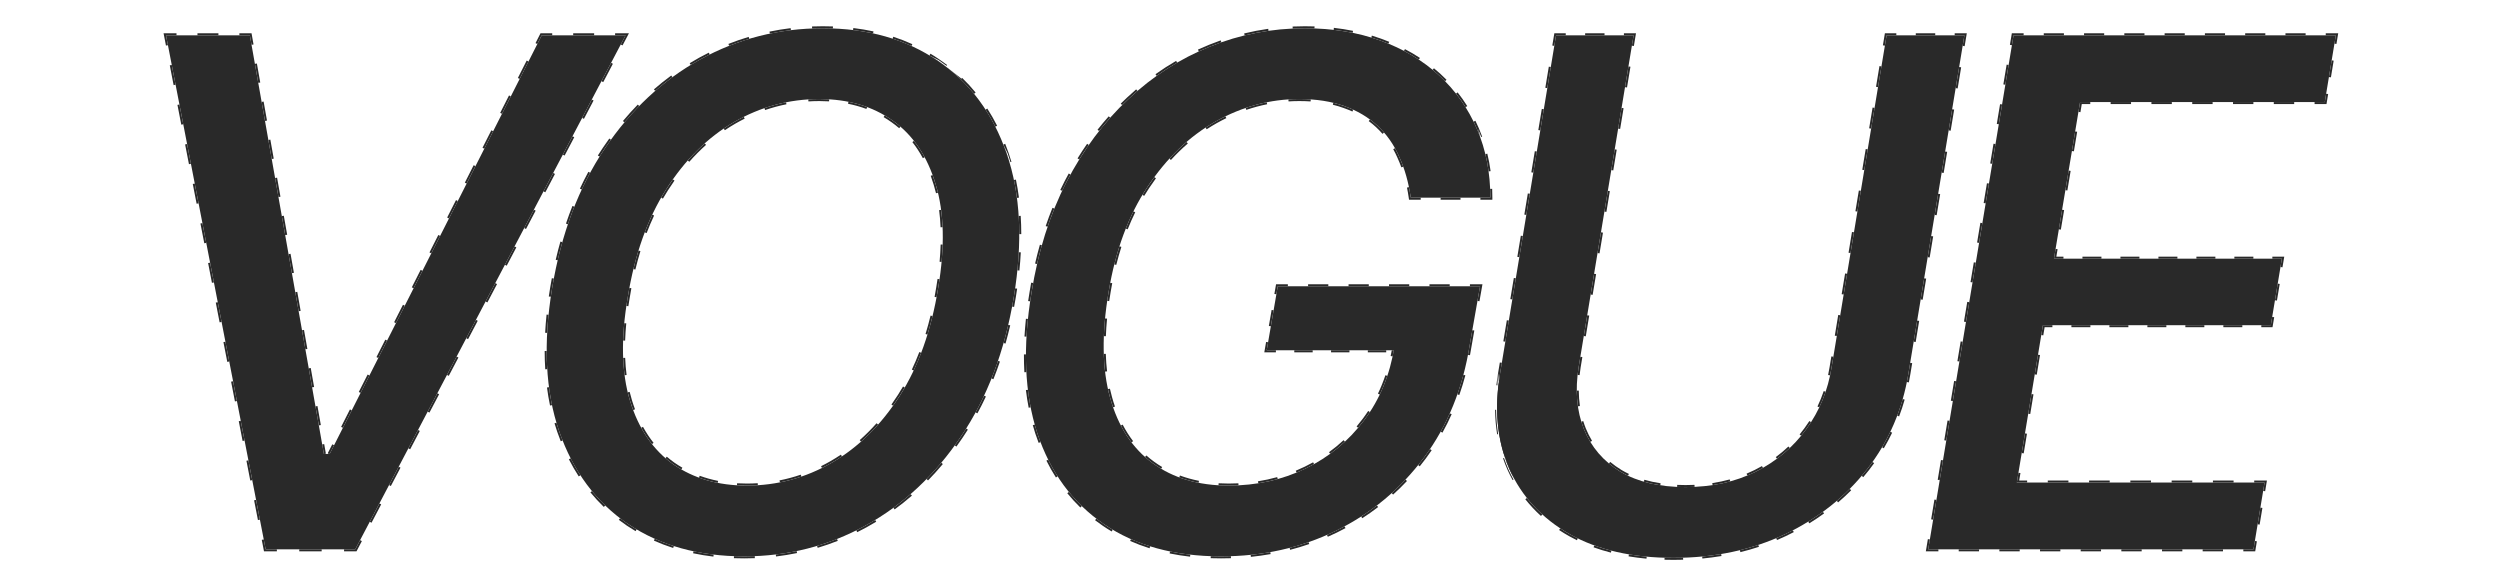
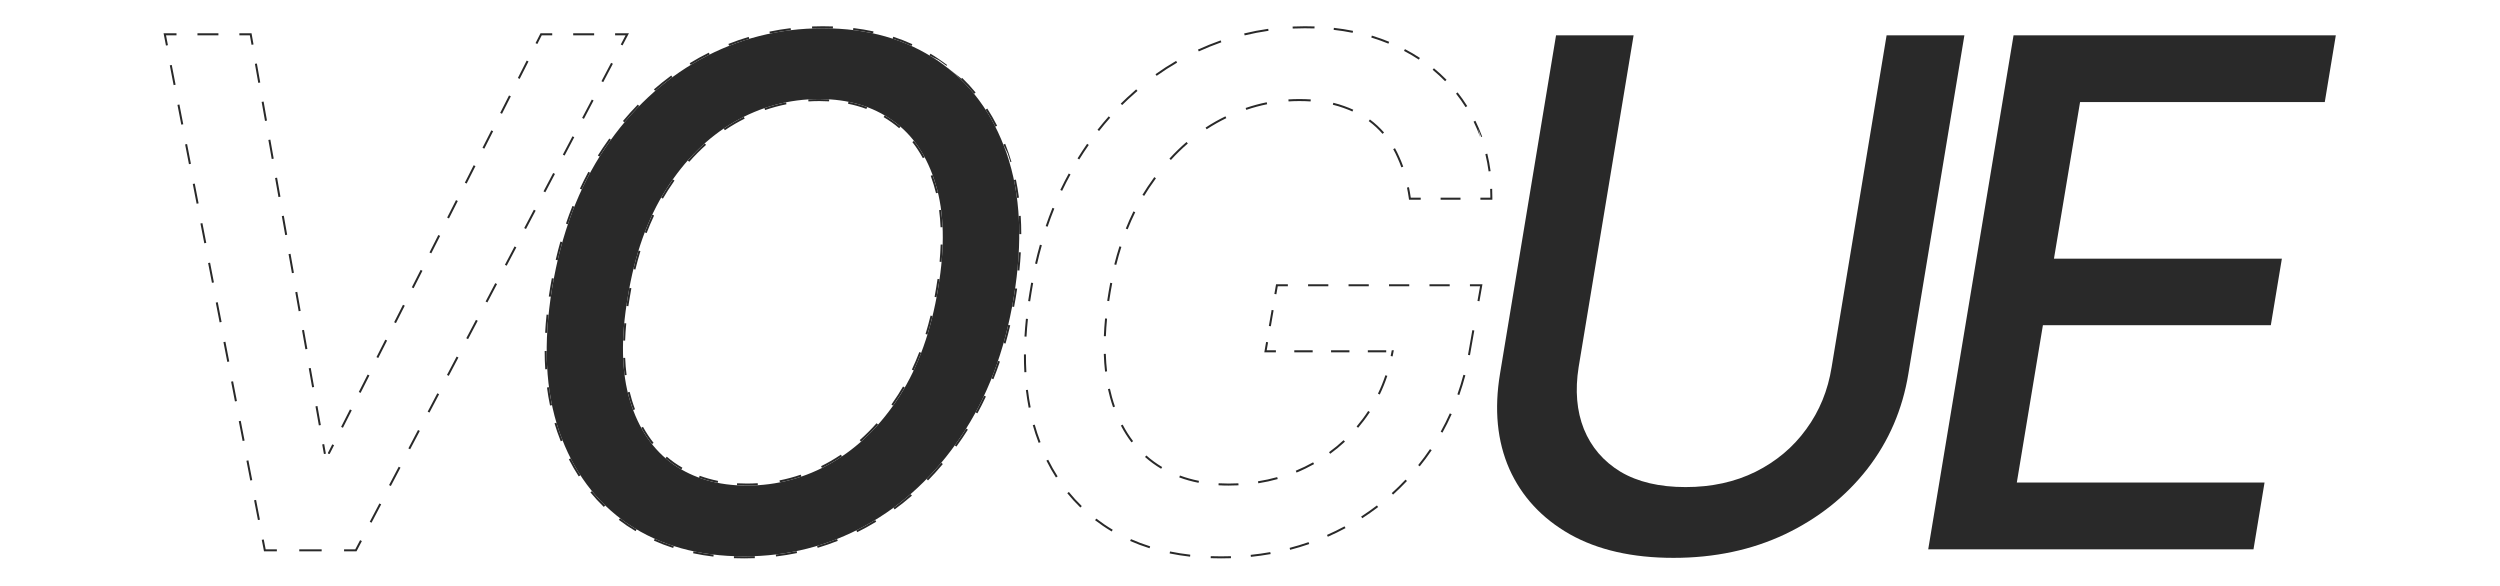
<svg xmlns="http://www.w3.org/2000/svg" width="1238" height="290" viewBox="0 0 1238 290" fill="none">
  <path d="M954.852 272.026L997.11 17.48H1156.7L1151.23 50.542H1030.05L1017.12 128.098H1129.98L1124.51 161.035H1011.65L998.726 238.965H1121.4L1115.93 272.026H954.852Z" fill="#292929" />
  <path d="M934.243 17.48H972.773L945.057 184.899C942.157 202.714 935.362 218.498 924.673 232.253C913.984 245.925 900.395 256.697 883.906 264.569C867.417 272.357 849.022 276.252 828.721 276.252C808.338 276.252 791.227 272.357 777.39 264.569C763.552 256.697 753.568 245.925 747.436 232.253C741.387 218.498 739.854 202.714 742.837 184.899L770.554 17.48H808.959L781.74 181.792C779.917 193.309 780.787 203.542 784.35 212.491C787.996 221.44 794.045 228.483 802.496 233.62C811.031 238.675 821.761 241.202 834.687 241.202C847.613 241.202 859.172 238.675 869.364 233.62C879.639 228.483 888.008 221.44 894.471 212.491C901.017 203.542 905.201 193.309 907.024 181.792L934.243 17.48Z" fill="#292929" />
-   <path d="M698.615 97.896C697.538 90.355 695.632 83.602 692.898 77.636C690.247 71.588 686.642 66.45 682.085 62.224C677.528 57.999 672.059 54.767 665.679 52.53C659.298 50.21 651.882 49.05 643.431 49.05C629.013 49.05 615.217 52.737 602.042 60.111C588.95 67.486 577.681 78.299 568.235 92.551C558.789 106.72 552.368 124.079 548.97 144.629C545.49 165.261 545.739 182.703 549.716 196.955C553.693 211.206 560.737 222.02 570.846 229.394C580.954 236.769 593.466 240.456 608.381 240.456C622.219 240.456 634.938 237.639 646.538 232.004C658.138 226.37 667.792 218.415 675.497 208.141C683.286 197.783 688.299 185.603 690.537 171.599L700.107 173.464H627.273L632.742 141.77H732.919L727.823 170.729C724.426 192.19 716.886 210.792 705.203 226.536C693.52 242.196 678.978 254.294 661.577 262.828C644.259 271.28 625.284 275.506 604.652 275.506C581.617 275.506 562.311 270.203 546.733 259.597C531.156 248.991 520.135 233.951 513.672 214.479C507.292 194.924 506.339 171.724 510.814 144.877C514.045 124.576 519.804 106.347 528.09 90.19C536.459 74.032 546.692 60.319 558.789 49.05C570.887 37.698 584.352 29.039 599.184 23.073C614.098 17.024 629.759 14 646.165 14C659.92 14 672.39 16.03 683.576 20.09C694.845 24.15 704.54 29.909 712.66 37.367C720.78 44.824 727.036 53.69 731.428 63.965C735.819 74.156 738.015 85.467 738.015 97.896H698.615Z" fill="#292929" />
  <path d="M502.012 147.239C497.538 174.002 488.837 196.955 475.911 216.095C463.068 235.236 447.325 249.943 428.681 260.218C410.121 270.41 390.068 275.506 368.525 275.506C346.07 275.506 326.888 270.161 310.979 259.472C295.152 248.701 283.801 233.413 276.923 213.609C270.046 193.723 268.886 170.025 273.443 142.516C277.918 115.752 286.577 92.8 299.42 73.659C312.346 54.436 328.131 39.687 346.774 29.412C365.501 19.137 385.718 14 407.428 14C429.717 14 448.733 19.386 464.477 30.158C480.303 40.847 491.655 56.176 498.532 76.145C505.409 96.031 506.569 119.729 502.012 147.239ZM464.601 142.516C467.998 122.215 467.584 105.146 463.358 91.308C459.215 77.388 452.13 66.865 442.104 59.739C432.078 52.613 419.981 49.05 405.812 49.05C390.731 49.05 376.604 52.861 363.429 60.484C350.337 68.108 339.151 79.211 329.871 93.794C320.59 108.377 314.252 126.192 310.854 147.239C307.374 167.539 307.747 184.608 311.973 198.446C316.199 212.284 323.325 222.765 333.351 229.891C343.46 236.934 355.599 240.456 369.768 240.456C384.765 240.456 398.81 236.686 411.902 229.146C425.077 221.522 436.304 210.461 445.585 195.96C454.865 181.377 461.204 163.562 464.601 142.516Z" fill="#292929" />
-   <path d="M123.724 17.48L160.389 224.796H163.248L268.273 17.48H309.786L175.925 272.026H131.554L82.211 17.48H123.724Z" fill="#292929" />
-   <path fill-rule="evenodd" clip-rule="evenodd" d="M954.852 272.026H959.885V273.026H953.672L954.678 266.967L955.664 267.131L954.852 272.026ZM957.29 257.341L956.303 257.177L957.928 247.387L958.915 247.55L957.29 257.341ZM960.54 237.76L959.554 237.596L961.179 227.806L962.166 227.97L960.54 237.76ZM963.791 218.18L962.804 218.016L964.43 208.226L965.416 208.39L963.791 218.18ZM967.042 198.599L966.055 198.436L967.68 188.645L968.667 188.809L967.042 198.599ZM970.292 179.019L969.306 178.855L970.931 169.065L971.918 169.229L970.292 179.019ZM973.543 159.439L972.556 159.275L974.182 149.485L975.168 149.648L973.543 159.439ZM976.794 139.858L975.807 139.694L977.432 129.904L978.419 130.068L976.794 139.858ZM980.044 120.278L979.058 120.114L980.683 110.324L981.669 110.487L980.044 120.278ZM983.295 100.697L982.308 100.533L983.934 90.743L984.92 90.907L983.295 100.697ZM986.545 81.117L985.559 80.953L987.184 71.163L988.171 71.327L986.545 81.117ZM989.796 61.536L988.81 61.373L990.435 51.582L991.421 51.746L989.796 61.536ZM993.047 41.956L992.06 41.792L993.686 32.002L994.672 32.166L993.047 41.956ZM1022.05 17.48H1012.07V16.48H1022.05V17.48ZM1041.99 17.48H1032.02V16.48H1041.99V17.48ZM1061.94 17.48H1051.97V16.48H1061.94V17.48ZM1081.89 17.48H1071.92V16.48H1081.89V17.48ZM1101.84 17.48H1091.87V16.48H1101.84V17.48ZM1121.79 17.48H1111.81V16.48H1121.79V17.48ZM1141.74 17.48H1131.76V16.48H1141.74V17.48ZM1154.65 29.878L1155.63 30.042L1154.27 38.307L1153.28 38.144L1154.65 29.878ZM1125.98 50.542H1136.08V51.542H1125.98V50.542ZM1105.79 50.542H1115.88V51.542H1105.79V50.542ZM1085.59 50.542H1095.69V51.542H1085.59V50.542ZM1065.39 50.542H1075.49V51.542H1065.39V50.542ZM1045.19 50.542H1055.29V51.542H1045.19V50.542ZM1035.1 50.542H1030.05L1029.24 55.389L1030.23 55.553L1030.89 51.542H1035.1V50.542ZM1027.62 65.084L1028.61 65.248L1026.99 74.942L1026.01 74.778L1027.62 65.084ZM1024.39 84.473L1025.38 84.637L1023.76 94.332L1022.78 94.167L1024.39 84.473ZM1021.16 103.862L1022.15 104.026L1020.53 113.721L1019.54 113.556L1021.16 103.862ZM1040.63 128.098H1031.23V127.098H1040.63V128.098ZM1059.44 128.098H1050.04V127.098H1059.44V128.098ZM1078.25 128.098H1068.85V127.098H1078.25V128.098ZM1097.06 128.098H1087.66V127.098H1097.06V128.098ZM1115.87 128.098H1106.46V127.098H1115.87V128.098ZM1127.93 140.45L1128.91 140.613L1127.54 148.848L1126.56 148.684L1127.93 140.45ZM1101 161.035H1110.4V162.035H1101V161.035ZM1082.19 161.035H1091.59V162.035H1082.19V161.035ZM1063.38 161.035H1072.78V162.035H1063.38V161.035ZM1044.57 161.035H1053.97V162.035H1044.57V161.035ZM1025.76 161.035H1035.16V162.035H1025.76V161.035ZM1016.35 161.035H1011.65L1010.84 165.906L1011.83 166.069L1012.5 162.035H1016.35V161.035ZM1009.23 175.647L1010.21 175.811L1008.6 185.552L1007.61 185.388L1009.23 175.647ZM1006 195.129L1006.98 195.293L1005.37 205.034L1004.38 204.871L1006 195.129ZM1002.77 214.612L1003.75 214.775L1002.14 224.517L1001.15 224.353L1002.77 214.612ZM1024.28 238.965H1014.06V237.965H1024.28V238.965ZM1044.73 238.965H1034.51V237.965H1044.73V238.965ZM1065.17 238.965H1054.95V237.965H1065.17V238.965ZM1085.62 238.965H1075.4V237.965H1085.62V238.965ZM1106.07 238.965H1095.84V237.965H1106.07V238.965ZM1119.35 251.363L1120.34 251.526L1118.97 259.791L1117.98 259.628L1119.35 251.363ZM1090.76 272.026H1100.83V273.026H1090.76V272.026ZM1070.63 272.026H1080.7V273.026H1070.63V272.026ZM1050.49 272.026H1060.56V273.026H1050.49V272.026ZM1030.36 272.026H1040.43V273.026H1030.36V272.026ZM1010.22 272.026H1020.29V273.026H1010.22V272.026ZM990.088 272.026H1000.16V273.026H990.088V272.026ZM969.953 272.026H980.02V273.026H969.953V272.026ZM1110.9 272.026H1115.93L1116.61 267.893L1117.6 268.056L1116.78 273.026H1110.9V272.026ZM1120.72 243.098L1121.7 243.261L1122.58 237.965H1116.29V238.965H1121.4L1120.72 243.098ZM1003.84 238.965H998.726L999.534 234.094L1000.52 234.258L999.905 237.965H1003.84V238.965ZM1119.8 161.035H1124.51L1125.19 156.918L1126.18 157.082L1125.35 162.035H1119.8V161.035ZM1129.29 132.215L1130.28 132.379L1131.16 127.098H1125.27V128.098H1129.98L1129.29 132.215ZM1021.82 128.098H1017.12L1017.93 123.251L1018.92 123.415L1018.3 127.098H1021.82V128.098ZM1146.18 50.542H1151.23L1151.91 46.409L1152.9 46.572L1152.08 51.542H1146.18V50.542ZM1156.01 21.613L1157 21.776L1157.88 16.48H1151.71V17.48H1156.7L1156.01 21.613ZM1002.1 17.48H997.11L996.297 22.375L995.311 22.212L996.262 16.48H1002.1V17.48Z" fill="#292929" />
-   <path fill-rule="evenodd" clip-rule="evenodd" d="M939.061 17.48H934.245L933.395 22.615L932.408 22.452L933.397 16.48H939.061V17.48ZM958.326 17.48H948.694V16.48H958.326V17.48ZM970.177 33.176L971.163 33.339L969.431 43.803L968.444 43.64L970.177 33.176ZM966.712 54.103L967.699 54.267L965.966 64.73L964.98 64.567L966.712 54.103ZM963.247 75.031L964.234 75.194L962.502 85.657L961.515 85.494L963.247 75.031ZM959.783 95.958L960.769 96.121L959.037 106.585L958.051 106.421L959.783 95.958ZM956.318 116.885L957.305 117.048L955.573 127.512L954.586 127.349L956.318 116.885ZM952.854 137.812L953.84 137.976L952.108 148.439L951.121 148.276L952.854 137.812ZM949.389 158.74L950.376 158.903L948.643 169.367L947.657 169.203L949.389 158.74ZM945.925 179.667L946.911 179.83L946.045 185.059M945.925 179.667L945.058 184.899C944.824 186.336 944.565 187.76 944.28 189.171L945.261 189.369C945.548 187.947 945.809 186.511 946.045 185.062M942.231 197.608L943.193 197.883C942.384 200.713 941.466 203.487 940.439 206.204L939.504 205.85C940.521 203.159 941.43 200.412 942.231 197.608ZM936.089 213.833L936.991 214.265C935.726 216.902 934.35 219.48 932.861 222L932 221.491C933.474 218.996 934.837 216.444 936.089 213.833ZM915.993 242.085L916.702 242.791C914.626 244.874 912.467 246.873 910.225 248.788L909.575 248.028C911.798 246.13 913.937 244.149 915.993 242.085ZM902.704 253.441L903.291 254.25C900.927 255.966 898.483 257.602 895.958 259.156L895.434 258.304C897.937 256.763 900.361 255.142 902.704 253.441ZM870.711 269.837L871.025 270.787C868.018 271.779 864.957 272.658 861.84 273.422L861.602 272.451C864.694 271.693 867.73 270.822 870.711 269.837ZM852.319 274.358L852.483 275.344C849.379 275.863 846.224 276.276 843.017 276.583L842.922 275.587C846.106 275.282 849.238 274.872 852.319 274.358ZM833.463 276.18L833.494 277.18C831.915 277.228 830.325 277.252 828.723 277.252C827.217 277.252 825.729 277.231 824.257 277.188L824.286 276.189C825.747 276.231 827.227 276.252 828.723 276.252C830.315 276.252 831.895 276.228 833.463 276.18ZM815.433 275.658L815.34 276.653C812.302 276.371 809.345 275.989 806.471 275.506L806.637 274.52C809.486 274.998 812.418 275.378 815.433 275.658ZM797.959 272.692L797.711 273.66C794.756 272.903 791.9 272.025 789.142 271.027L789.483 270.086C792.209 271.073 795.034 271.942 797.959 272.692ZM763.765 254.777L763.093 255.518C760.254 252.944 757.666 250.18 755.329 247.224L756.114 246.604C758.416 249.515 760.966 252.24 763.765 254.777ZM745.255 226.631C743.982 222.871 743.02 218.97 742.372 214.929C741.75 211.054 741.415 207.049 741.367 202.916C741.322 199.017 741.533 195.003 741.999 190.874C742.221 188.909 742.501 186.917 742.839 184.899L743.705 179.667L742.719 179.504L741.853 184.734M745.437 169.203L744.451 169.04L746.183 158.576L747.17 158.74L745.437 169.203ZM748.902 148.276L747.915 148.113L749.648 137.649L750.634 137.812L748.902 148.276ZM752.367 127.349L751.38 127.185L753.112 116.722L754.099 116.885L752.367 127.349ZM755.831 106.421L754.845 106.258L756.577 95.794L757.563 95.958L755.831 106.421ZM759.296 85.494L758.309 85.331L760.041 74.867L761.028 75.031L759.296 85.494ZM762.76 64.567L761.774 64.403L763.506 53.94L764.493 54.103L762.76 64.567ZM766.225 43.64L765.238 43.476L766.971 33.013L767.957 33.176L766.225 43.64ZM794.559 17.48H784.958V16.48H794.559V17.48ZM806.409 32.885L807.396 33.048L805.695 43.318L804.708 43.154L806.409 32.885ZM803.007 53.423L803.993 53.587L802.292 63.856L801.306 63.693L803.007 53.423ZM799.604 73.962L800.591 74.126L798.89 84.395L797.903 84.232L799.604 73.962ZM796.202 94.501L797.189 94.665L795.487 104.934L794.501 104.771L796.202 94.501ZM792.8 115.04L793.786 115.204L792.085 125.473L791.098 125.31L792.8 115.04ZM789.397 135.579L790.384 135.742L788.682 146.012L787.696 145.849L789.397 135.579ZM785.995 156.118L786.981 156.281L785.28 166.551L784.294 166.387L785.995 156.118ZM780.817 193.438L781.817 193.432C781.834 196.061 782.018 198.606 782.369 201.068L781.379 201.209C781.021 198.7 780.834 196.11 780.817 193.438ZM783.061 208.814L784.018 208.522C784.391 209.744 784.812 210.943 785.28 212.119C786.168 214.299 787.201 216.36 788.378 218.304L787.522 218.822C786.316 216.83 785.26 214.72 784.352 212.491C783.873 211.289 783.443 210.063 783.061 208.814ZM796.731 229.511L797.371 228.743C799.11 230.193 800.991 231.534 803.015 232.765C804.174 233.451 805.376 234.09 806.62 234.681L806.19 235.584C804.917 234.979 803.686 234.324 802.498 233.62C800.432 232.365 798.51 230.995 796.731 229.511ZM814.01 238.536L814.289 237.576C816.83 238.313 819.51 238.897 822.331 239.324L822.181 240.313C819.32 239.879 816.596 239.287 814.01 238.536ZM830.505 241.11L830.55 240.111C831.902 240.172 833.282 240.202 834.689 240.202C836.185 240.202 837.661 240.168 839.118 240.1L839.165 241.099C837.692 241.168 836.2 241.202 834.689 241.202C833.268 241.202 831.873 241.172 830.505 241.11ZM848.073 240.226L847.923 239.238C850.891 238.787 853.771 238.179 856.564 237.414L856.828 238.378C853.996 239.154 851.078 239.77 848.073 240.226ZM865.292 235.476L864.908 234.553C866.269 233.986 867.607 233.376 868.922 232.725C870.15 232.11 871.351 231.468 872.524 230.799L873.019 231.668C871.829 232.347 870.612 232.998 869.366 233.62C868.032 234.282 866.674 234.901 865.292 235.476ZM879.962 227.155L879.368 226.35C881.572 224.723 883.657 222.978 885.621 221.113L886.309 221.838C884.315 223.732 882.199 225.504 879.962 227.155ZM900.913 201.732L900.011 201.3C901.191 198.834 902.224 196.287 903.108 193.659L904.056 193.978C903.159 196.644 902.111 199.229 900.913 201.732ZM906.262 185.907C906.551 184.554 906.806 183.182 907.026 181.792L907.876 176.657L906.89 176.493L906.039 181.628L906.038 181.635C905.821 183.008 905.569 184.363 905.284 185.698L906.262 185.907ZM909.578 166.387L908.591 166.224L910.292 155.955L911.279 156.118L909.578 166.387ZM912.98 145.849L911.993 145.685L913.695 135.416L914.681 135.579L912.98 145.849ZM916.382 125.31L915.396 125.146L917.097 114.877L918.084 115.04L916.382 125.31ZM919.785 104.771L918.798 104.607L920.5 94.338L921.486 94.501L919.785 104.771ZM923.187 84.232L922.201 84.068L923.902 73.799L924.889 73.962L923.187 84.232ZM926.59 63.693L925.603 63.529L927.304 53.26L928.291 53.423L926.59 63.693ZM929.992 43.154L929.006 42.991L930.707 32.721L931.693 32.885L929.992 43.154ZM896.839 209.039L895.998 208.499C895.258 209.653 894.48 210.787 893.665 211.901L893.662 211.906C892.862 213.014 892.032 214.092 891.173 215.14L891.946 215.774C892.819 214.71 893.661 213.615 894.473 212.491C895.299 211.361 896.088 210.211 896.839 209.039ZM781.226 185.656L782.22 185.764C782.356 184.51 782.525 183.239 782.729 181.95C782.729 181.95 782.729 181.949 782.729 181.948L783.579 176.82L782.592 176.657L781.742 181.792C781.535 183.096 781.363 184.385 781.226 185.656ZM808.111 22.615L809.097 22.779L810.14 16.48H804.16V17.48H808.961L808.111 22.615ZM775.356 17.48H770.556L769.689 22.712L768.703 22.549L769.708 16.48H775.356V17.48ZM741.502 190.818L741.005 190.762C741.229 188.779 741.512 186.77 741.852 184.735M740.867 202.922L740.367 202.927C740.415 207.108 740.754 211.161 741.384 215.088L741.878 215.008C741.252 211.107 740.915 207.078 740.867 202.922ZM744.781 226.791L744.308 226.952C744.964 228.89 745.702 230.791 746.522 232.656L746.525 232.662C747.307 234.405 748.15 236.101 749.055 237.751L749.494 237.511C748.595 235.872 747.757 234.188 746.982 232.458L746.98 232.454C746.166 230.603 745.433 228.716 744.781 226.791ZM749.932 237.27C749.04 235.644 748.208 233.971 747.438 232.253C746.629 230.415 745.902 228.541 745.255 226.631M772.616 261.636L772.064 262.469C773.62 263.501 775.232 264.49 776.897 265.438L776.901 265.44C778.199 266.17 779.524 266.867 780.878 267.529L781.318 266.631C779.981 265.977 778.672 265.289 777.392 264.569C775.745 263.632 774.154 262.654 772.616 261.636ZM879.582 266.504L879.972 267.425C881.44 266.804 882.895 266.153 884.335 265.473L884.339 265.471C885.673 264.834 886.988 264.178 888.285 263.503L887.824 262.616C886.537 263.286 885.232 263.937 883.908 264.569C882.48 265.243 881.038 265.888 879.582 266.504ZM921.913 235.646L922.676 236.292C923.625 235.172 924.554 234.031 925.463 232.869L925.465 232.867C926.364 231.709 927.237 230.537 928.082 229.35L927.268 228.77C926.431 229.945 925.566 231.106 924.675 232.253C923.775 233.405 922.854 234.535 921.913 235.646ZM971.909 22.712L972.896 22.876L973.954 16.48H967.959V17.48H972.775L971.909 22.712Z" fill="#292929" />
  <path fill-rule="evenodd" clip-rule="evenodd" d="M696.735 92.893C697.077 94.563 697.374 96.278 697.625 98.037L697.748 98.896H703.54V97.896H698.615C698.361 96.117 698.061 94.383 697.715 92.692L696.735 92.893ZM685.38 65.629L684.625 66.285C683.612 65.118 682.539 64.009 681.405 62.958C680.261 61.898 679.059 60.901 677.798 59.969L678.392 59.165C679.683 60.119 680.914 61.139 682.085 62.224C683.245 63.3 684.343 64.435 685.38 65.629ZM649.085 49.233L649.019 50.231C647.212 50.11 645.349 50.05 643.431 50.05C641.639 50.05 639.856 50.107 638.084 50.223L638.019 49.225C639.813 49.108 641.617 49.05 643.431 49.05C645.37 49.05 647.255 49.111 649.085 49.233ZM627.29 50.642L627.487 51.622C624.008 52.32 620.568 53.25 617.166 54.413L616.843 53.467C620.286 52.29 623.768 51.348 627.29 50.642ZM606.84 57.602L607.278 58.501C605.688 59.275 604.106 60.102 602.533 60.983C600.838 61.937 599.175 62.95 597.542 64.022L596.993 63.185C598.645 62.102 600.328 61.077 602.042 60.111C603.633 59.221 605.232 58.385 606.84 57.602ZM587.562 70.304L588.215 71.061C585.309 73.565 582.516 76.286 579.836 79.224L579.097 78.55C581.803 75.583 584.625 72.835 587.562 70.304ZM561.273 104.669C559.922 107.414 558.661 110.254 557.49 113.19L558.419 113.56C559.58 110.648 560.831 107.832 562.171 105.111L561.273 104.669ZM554.349 121.966L555.302 122.27C554.38 125.156 553.536 128.125 552.77 131.177L551.8 130.934C552.571 127.862 553.421 124.873 554.349 121.966ZM547.223 157.696C546.935 160.696 546.737 163.62 546.629 166.465L547.629 166.503C547.735 163.678 547.932 160.774 548.219 157.791L547.223 157.696ZM546.594 175.256L547.594 175.224C547.689 178.218 547.898 181.111 548.221 183.905L547.227 184.02C546.901 181.197 546.69 178.276 546.594 175.256ZM548.658 192.69L549.635 192.476C549.948 193.91 550.296 195.313 550.679 196.686C551.125 198.281 551.608 199.832 552.131 201.338L551.186 201.665C550.657 200.139 550.167 198.569 549.716 196.955C549.328 195.563 548.975 194.142 548.658 192.69ZM555.058 210.731L555.946 210.271C557.476 213.221 559.199 215.95 561.112 218.459L560.317 219.066C558.367 216.509 556.614 213.73 555.058 210.731ZM567.007 226.298L567.672 225.551C568.874 226.621 570.128 227.633 571.435 228.586C572.751 229.546 574.109 230.443 575.508 231.276L574.996 232.135C573.57 231.286 572.187 230.373 570.846 229.394C569.513 228.422 568.233 227.39 567.007 226.298ZM583.965 236.413L584.313 235.476C587.298 236.583 590.437 237.461 593.731 238.107L593.539 239.088C590.194 238.432 587.003 237.541 583.965 236.413ZM603.406 240.314L603.464 239.316C605.072 239.409 606.711 239.456 608.381 239.456C610.023 239.456 611.648 239.416 613.258 239.336L613.307 240.335C611.681 240.415 610.039 240.456 608.381 240.456C606.692 240.456 605.034 240.409 603.406 240.314ZM623.107 239.327L622.95 238.339C626.192 237.826 629.363 237.137 632.463 236.271L632.732 237.234C629.594 238.111 626.386 238.808 623.107 239.327ZM642.043 234.023L641.661 233.099C643.159 232.48 644.639 231.815 646.101 231.105C647.514 230.419 648.897 229.698 650.25 228.943L650.737 229.816C649.367 230.581 647.967 231.31 646.538 232.004C645.058 232.723 643.56 233.396 642.043 234.023ZM658.717 224.723L658.13 223.914C660.656 222.079 663.061 220.099 665.342 217.973L666.024 218.705C663.712 220.858 661.277 222.864 658.717 224.723ZM683.258 195.37L682.357 194.937C683.763 192.01 684.996 188.968 686.055 185.81L687.003 186.128C685.931 189.324 684.683 192.405 683.258 195.37ZM629.324 161.579L628.338 161.409L629.706 153.485L630.691 153.655L629.324 161.579ZM729.097 163.49L730.082 163.663L728.811 170.886C728.811 170.889 728.81 170.892 728.81 170.896C728.542 172.585 728.249 174.257 727.93 175.911L726.948 175.722C727.266 174.076 727.557 172.411 727.823 170.729L729.097 163.49ZM724.685 185.599L725.651 185.858C724.761 189.187 723.758 192.438 722.641 195.613L721.698 195.281C722.806 192.131 723.801 188.904 724.685 185.599ZM717.951 204.696L718.864 205.104C717.465 208.235 715.945 211.283 714.302 214.247L713.428 213.763C715.056 210.824 716.564 207.802 717.951 204.696ZM696.005 237.506L696.733 238.192C694.522 240.538 692.23 242.784 689.856 244.929L689.186 244.187C691.539 242.06 693.812 239.833 696.005 237.506ZM681.85 250.296L682.458 251.089C679.915 253.038 677.291 254.885 674.585 256.631L674.043 255.79C676.726 254.059 679.328 252.228 681.85 250.296ZM648.004 268.47L648.331 269.415C645.226 270.491 642.073 271.445 638.872 272.276L638.621 271.308C641.796 270.484 644.924 269.538 648.004 268.47ZM629.044 273.402C625.853 273.971 622.617 274.425 619.336 274.764L619.439 275.758C622.744 275.418 626.004 274.96 629.219 274.386L629.044 273.402ZM609.555 275.425C607.931 275.479 606.297 275.506 604.652 275.506C602.937 275.506 601.243 275.476 599.569 275.417L599.533 276.417C601.219 276.476 602.926 276.506 604.652 276.506C606.308 276.506 607.953 276.479 609.588 276.425L609.555 275.425ZM589.434 274.674L589.321 275.667C585.851 275.273 582.476 274.738 579.197 274.065L579.398 273.085C582.647 273.753 585.992 274.282 589.434 274.674ZM569.561 270.548L569.262 271.502C565.944 270.461 562.739 269.258 559.646 267.891L560.05 266.976C563.108 268.327 566.278 269.518 569.561 270.548ZM551.02 262.325L550.509 263.185C549.032 262.308 547.586 261.387 546.17 260.423C544.84 259.517 543.542 258.579 542.276 257.609L542.885 256.815C544.135 257.774 545.418 258.701 546.733 259.597C548.132 260.549 549.561 261.459 551.02 262.325ZM535.7 250.613L535.004 251.331C532.706 249.1 530.544 246.737 528.517 244.243L529.293 243.612C531.295 246.076 533.431 248.41 535.7 250.613ZM523.74 235.914L522.897 236.452C521.196 233.788 519.623 231.003 518.176 228.096L519.072 227.65C520.503 230.526 522.059 233.281 523.74 235.914ZM510.379 201.72L509.397 201.911C508.841 199.057 508.384 196.138 508.025 193.154L509.018 193.035C509.374 195.996 509.828 198.891 510.379 201.72ZM508.261 184.279C508.106 181.406 508.035 178.477 508.049 175.491L507.049 175.487C507.035 178.491 507.106 181.44 507.263 184.333L508.261 184.279ZM508.324 166.704C508.488 163.833 508.724 160.913 509.034 157.944L508.039 157.841C507.728 160.824 507.49 163.76 507.325 166.647L508.324 166.704ZM510.132 149.222L509.143 149.077C509.354 147.635 509.582 146.182 509.826 144.719C510.08 143.122 510.35 141.538 510.635 139.966L511.619 140.145C511.335 141.71 511.067 143.287 510.814 144.877C510.57 146.336 510.343 147.785 510.132 149.222ZM513.548 130.743L512.574 130.519C513.301 127.349 514.097 124.233 514.961 121.173L515.923 121.444C515.064 124.489 514.273 127.588 513.548 130.743ZM518.77 112.279L517.823 111.957C518.869 108.88 519.99 105.864 521.184 102.907L522.111 103.282C520.924 106.221 519.81 109.22 518.77 112.279ZM512.399 210.274L511.436 210.543C511.837 211.977 512.266 213.392 512.721 214.79L512.723 214.794C513.232 216.326 513.768 217.832 514.333 219.31L515.267 218.953C514.708 217.489 514.176 215.998 513.672 214.479C513.221 213.096 512.796 211.694 512.399 210.274ZM657.129 264.89L657.531 265.805C659.038 265.143 660.533 264.45 662.016 263.727L662.017 263.726C663.464 263.017 664.89 262.283 666.298 261.525L665.823 260.644C664.427 261.396 663.012 262.124 661.577 262.828C660.106 263.546 658.624 264.233 657.129 264.89ZM702.277 230.309L703.055 230.936C704.058 229.693 705.041 228.425 706.004 227.133L706.006 227.131C707.022 225.762 708.007 224.372 708.96 222.96L708.132 222.4C707.186 223.8 706.21 225.178 705.203 226.536C704.247 227.817 703.271 229.075 702.277 230.309ZM731.645 149.01L732.63 149.183L734.111 140.77H727.91V141.77H732.919L731.645 149.01ZM717.893 141.77V140.77H707.875V141.77H717.893ZM697.857 141.77V140.77H687.839V141.77H697.857ZM677.822 141.77V140.77H667.804V141.77H677.822ZM657.786 141.77V140.77H647.768V141.77H657.786ZM637.751 141.77V140.77H631.9L631.073 145.562L632.058 145.732L632.742 141.77H637.751ZM627.957 169.502L626.971 169.332L626.086 174.464H631.825V173.464H627.273L627.957 169.502ZM640.929 173.464V174.464H650.034V173.464H640.929ZM659.138 173.464V174.464H668.242V173.464H659.138ZM677.346 173.464V174.464H686.45V173.464H677.346ZM689.204 173.464H690.22C690.037 174.487 689.838 175.501 689.623 176.505L688.645 176.296C688.845 175.361 689.031 174.417 689.204 173.464ZM678.363 204.057L677.526 203.51C676.629 204.883 675.686 206.226 674.698 207.54L674.697 207.541C673.756 208.796 672.785 210.016 671.785 211.201L672.549 211.846C673.562 210.647 674.544 209.411 675.497 208.141C676.498 206.81 677.454 205.448 678.363 204.057ZM548.286 148.972L549.275 149.117C549.484 147.693 549.711 146.252 549.957 144.795L549.957 144.792C550.212 143.251 550.483 141.729 550.772 140.226L549.79 140.037C549.5 141.55 549.226 143.08 548.97 144.629C548.724 146.093 548.495 147.54 548.286 148.972ZM565.738 96.487L566.595 97.004C567.394 95.678 568.219 94.379 569.067 93.106L569.069 93.104C570.163 91.453 571.281 89.85 572.424 88.293L571.618 87.701C570.465 89.271 569.338 90.888 568.235 92.551C567.378 93.837 566.546 95.149 565.738 96.487ZM660.264 50.899L660.027 51.871C661.874 52.321 663.644 52.854 665.337 53.47L665.348 53.474C666.856 54.002 668.311 54.588 669.713 55.228L670.129 54.319C668.699 53.665 667.215 53.069 665.679 52.53C663.95 51.901 662.145 51.358 660.264 50.899ZM690.797 73.389L689.923 73.875C690.664 75.208 691.35 76.596 691.982 78.038L691.986 78.046L691.989 78.053C692.699 79.601 693.352 81.205 693.949 82.864L694.89 82.525C694.284 80.841 693.62 79.211 692.898 77.636C692.254 76.167 691.553 74.751 690.797 73.389ZM713.39 97.896V98.896H723.24V97.896H713.39ZM733.09 97.896V98.896H739.015V97.896C739.015 96.416 738.984 94.952 738.923 93.503L737.924 93.546C737.971 94.653 738 95.77 738.01 96.896C738.012 97.062 738.013 97.229 738.014 97.396C738.015 97.562 738.015 97.729 738.015 97.896H733.09ZM737.158 84.881L738.149 84.746C737.746 81.793 737.203 78.91 736.52 76.097L735.548 76.333C736.223 79.112 736.76 81.961 737.158 84.881ZM733.033 68.007C732.536 66.641 732 65.293 731.428 63.965C730.888 62.7 730.319 61.458 729.722 60.236L730.621 59.797C731.225 61.034 731.801 62.292 732.347 63.572L731.888 63.768C732.464 65.105 733.002 66.461 733.503 67.836L733.973 67.665C733.469 66.281 732.927 64.917 732.347 63.572C732.347 63.571 732.347 63.57 732.346 63.569L731.887 63.767M725.744 53.069C724.289 50.746 722.715 48.513 721.024 46.369L721.809 45.749C723.523 47.922 725.117 50.185 726.592 52.538L725.744 53.069ZM715.606 40.217L716.32 39.517C715.355 38.533 714.36 37.57 713.337 36.63C712.279 35.659 711.195 34.716 710.084 33.801L709.449 34.573C710.545 35.476 711.616 36.407 712.66 37.367C713.671 38.295 714.653 39.245 715.606 40.217ZM529.237 85.915C528.547 87.171 527.868 88.443 527.202 89.73L527.2 89.733C526.468 91.161 525.755 92.605 525.063 94.064L525.966 94.493C526.654 93.043 527.362 91.608 528.09 90.19C528.753 88.91 529.427 87.645 530.114 86.396L529.237 85.915ZM534.443 78.969C535.965 76.508 537.537 74.112 539.16 71.783L538.339 71.211C536.706 73.556 535.124 75.967 533.593 78.444L534.443 78.969ZM544.273 64.872C546.057 62.602 547.894 60.404 549.785 58.275L549.037 57.611C547.133 59.755 545.283 61.969 543.487 64.254L544.273 64.872ZM555.691 52.029L554.987 51.32C556.012 50.302 557.051 49.302 558.105 48.321C559.592 46.925 561.1 45.57 562.628 44.255L563.28 45.014C561.763 46.319 560.266 47.664 558.789 49.05C557.743 50.025 556.71 51.018 555.691 52.029ZM572.775 37.558L572.194 36.744C575.514 34.374 578.921 32.175 582.416 30.147L582.918 31.012C579.451 33.024 576.07 35.206 572.775 37.558ZM593.637 25.459L593.22 24.55C595.062 23.705 596.925 22.904 598.81 22.145L598.997 22.609C600.869 21.85 602.753 21.138 604.648 20.474L604.813 20.946C602.925 21.608 601.049 22.317 599.184 23.073C597.313 23.826 595.464 24.621 593.637 25.459ZM598.996 22.61L598.808 22.146C598.809 22.146 598.809 22.146 598.81 22.145C600.689 21.384 602.58 20.669 604.483 20.002L604.648 20.474M616.35 17.526L616.114 16.555C620.037 15.599 624.008 14.836 628.026 14.265L628.167 15.255C624.181 15.821 620.242 16.578 616.35 17.526ZM640.148 14.137C642.143 14.046 644.148 14 646.165 14C647.77 14 649.357 14.028 650.927 14.083L650.962 13.084C649.38 13.028 647.781 13 646.165 13C644.133 13 642.112 13.046 640.102 13.138L640.148 14.137ZM660.423 14.778C663.639 15.142 666.775 15.633 669.83 16.251L670.028 15.271C666.944 14.647 663.78 14.151 660.536 13.785L660.423 14.778ZM679.06 18.583L679.352 17.626C680.896 18.098 682.417 18.605 683.915 19.149C685.275 19.64 686.613 20.154 687.929 20.694L687.549 21.619C686.247 21.085 684.923 20.575 683.576 20.09C682.093 19.552 680.588 19.049 679.06 18.583ZM695.267 25.205L695.731 24.319C698.304 25.666 700.778 27.122 703.151 28.687L702.601 29.522C700.256 27.975 697.811 26.537 695.267 25.205Z" fill="#292929" />
  <path fill-rule="evenodd" clip-rule="evenodd" d="M501.2 151.806C501.485 150.296 501.755 148.774 502.012 147.239C502.259 145.746 502.49 144.265 502.703 142.795L503.693 142.939C503.478 144.415 503.247 145.903 502.999 147.402L502.998 147.404C502.741 148.945 502.469 150.475 502.183 151.991L501.2 151.806ZM503.807 133.874L504.802 133.975C505.111 130.922 505.344 127.92 505.5 124.968L504.501 124.915C504.346 127.851 504.115 130.837 503.807 133.874ZM504.736 115.929L505.736 115.928C505.732 112.854 505.637 109.839 505.453 106.883L504.455 106.946C504.638 109.881 504.732 112.875 504.736 115.929ZM503.597 98L504.588 97.871C504.189 94.823 503.686 91.844 503.079 88.933L502.1 89.137C502.702 92.023 503.201 94.977 503.597 98ZM499.288 160.883L500.262 161.111C499.545 164.174 498.768 167.182 497.93 170.136L496.968 169.863C497.802 166.925 498.575 163.931 499.288 160.883ZM494.214 178.72L495.161 179.041C494.152 182.018 493.075 184.935 491.931 187.793L491.003 187.421C492.14 184.581 493.21 181.68 494.214 178.72ZM487.314 195.93L488.219 196.354C486.888 199.196 485.485 201.973 484.009 204.686L483.13 204.208C484.597 201.513 485.991 198.754 487.314 195.93ZM478.444 212.21L479.29 212.743C478.459 214.064 477.609 215.368 476.74 216.655C475.717 218.179 474.675 219.676 473.615 221.145L472.804 220.56C473.858 219.1 474.894 217.611 475.911 216.095C476.774 214.817 477.618 213.522 478.444 212.21ZM466.132 229.147C463.78 231.956 461.349 234.644 458.839 237.211L459.554 237.91C462.083 235.324 464.531 232.617 466.899 229.789L466.132 229.147ZM450.929 244.673L451.585 245.428C448.815 247.835 445.96 250.113 443.02 252.262L442.43 251.455C445.347 249.322 448.18 247.062 450.929 244.673ZM414.5 266.899L414.869 267.828C411.593 269.126 408.273 270.278 404.912 271.285L404.625 270.327C407.959 269.329 411.251 268.186 414.5 266.899ZM394.49 272.891L394.694 273.87C391.269 274.581 387.802 275.148 384.293 275.571L384.174 274.578C387.654 274.158 391.093 273.596 394.49 272.891ZM373.753 275.405L373.792 276.404C372.046 276.472 370.29 276.506 368.525 276.506C366.809 276.506 365.112 276.475 363.433 276.413L363.47 275.413C365.136 275.475 366.821 275.506 368.525 275.506C370.277 275.506 372.02 275.472 373.753 275.405ZM353.396 274.639L353.278 275.632C349.839 275.224 346.486 274.673 343.219 273.978L343.427 273C346.663 273.688 349.986 274.235 353.396 274.639ZM333.664 270.409L333.358 271.361C330.08 270.308 326.9 269.094 323.818 267.717L324.226 266.804C327.274 268.165 330.42 269.367 333.664 270.409ZM299.71 250.317C297.39 248.076 295.203 245.702 293.146 243.195L292.373 243.83C294.454 246.366 296.668 248.768 299.015 251.036L299.71 250.317ZM287.432 235.374L286.594 235.918C284.839 233.215 283.209 230.388 281.704 227.437L282.595 226.983C284.085 229.904 285.697 232.701 287.432 235.374ZM275.549 209.331C275.979 210.776 276.437 212.202 276.923 213.609C277.459 215.151 278.021 216.666 278.611 218.153L277.681 218.522C277.086 217.021 276.519 215.493 275.979 213.937L275.978 213.936C275.487 212.515 275.024 211.075 274.591 209.616L275.549 209.331ZM273.355 200.617L272.376 200.821C271.769 197.91 271.266 194.931 270.867 191.884L271.858 191.754C272.254 194.777 272.753 197.731 273.355 200.617ZM271 182.809L270.002 182.871C269.818 179.915 269.723 176.9 269.719 173.827L270.719 173.825C270.723 176.879 270.817 179.874 271 182.809ZM270.954 164.839L269.955 164.786C270.111 161.834 270.344 158.832 270.653 155.779L271.648 155.88C271.34 158.917 271.109 161.904 270.954 164.839ZM307.05 256.636L306.442 257.43C307.735 258.419 309.059 259.375 310.416 260.299L310.421 260.302C311.836 261.253 313.277 262.162 314.743 263.029L315.252 262.168C313.802 261.311 312.378 260.412 310.979 259.472C309.637 258.559 308.328 257.614 307.05 256.636ZM424.047 262.641C425.602 261.868 427.147 261.061 428.681 260.218C430.271 259.342 431.839 258.434 433.387 257.493L433.906 258.347C432.347 259.295 430.766 260.211 429.164 261.094L429.162 261.095C427.616 261.944 426.06 262.758 424.493 263.537L424.047 262.641ZM273.271 137.766C272.986 139.282 272.714 140.81 272.457 142.351L272.456 142.352C272.208 143.851 271.977 145.339 271.762 146.816L272.752 146.959C272.965 145.489 273.196 144.008 273.443 142.516C273.699 140.982 273.97 139.46 274.254 137.951L273.271 137.766ZM276.161 128.88C276.872 125.834 277.642 122.842 278.473 119.904L277.511 119.632C276.676 122.585 275.901 125.592 275.187 128.653L276.161 128.88ZM281.214 111.051L280.266 110.731C281.271 107.754 282.342 104.838 283.48 101.981L284.409 102.351C283.278 105.191 282.213 108.091 281.214 111.051ZM288.078 93.84L287.172 93.418C288.496 90.575 289.891 87.796 291.359 85.083L292.239 85.558C290.781 88.254 289.394 91.014 288.078 93.84ZM309.232 60.578L308.465 59.936C310.841 57.099 313.295 54.385 315.829 51.792L316.544 52.491C314.029 55.065 311.591 57.761 309.232 60.578ZM324.472 45.006L323.816 44.252C326.594 41.836 329.455 39.55 332.4 37.395L332.991 38.202C330.069 40.341 327.229 42.609 324.472 45.006ZM361.073 22.679L360.705 21.75C364.008 20.441 367.354 19.28 370.743 18.265L371.03 19.223C367.669 20.23 364.35 21.382 361.073 22.679ZM381.248 16.638L381.045 15.659C384.498 14.942 387.993 14.37 391.53 13.943L391.65 14.936C388.141 15.36 384.673 15.927 381.248 16.638ZM402.156 14.102L402.117 13.103C403.878 13.034 405.648 13 407.427 13C409.132 13 410.817 13.031 412.484 13.094L412.447 14.093C410.792 14.031 409.119 14 407.427 14C405.66 14 403.903 14.034 402.156 14.102ZM422.449 14.874C425.834 15.283 429.133 15.834 432.344 16.529L432.555 15.551C429.313 14.85 425.984 14.293 422.569 13.881L422.449 14.874ZM442.028 19.143L442.338 18.192C445.587 19.254 448.738 20.479 451.792 21.867L451.378 22.777C448.359 21.405 445.242 20.194 442.028 19.143ZM460.255 27.446L460.771 26.589C462.219 27.461 463.641 28.375 465.038 29.33C465.039 29.331 465.04 29.332 465.041 29.332L464.759 29.745C466.113 30.66 467.435 31.608 468.724 32.591L469.027 32.193C467.73 31.205 466.4 30.25 465.038 29.33C465.037 29.33 465.037 29.329 465.036 29.329L464.756 29.743M468.421 32.989C467.139 32.011 465.824 31.068 464.476 30.158C463.095 29.212 461.687 28.308 460.255 27.446M468.421 32.989C471.008 34.959 473.462 37.067 475.785 39.311C478.107 41.555 480.297 43.936 482.356 46.454L483.13 45.821C481.047 43.273 478.83 40.864 476.479 38.592L476.132 38.952M488.064 54.304L488.904 53.762C490.653 56.473 492.278 59.311 493.779 62.275L492.887 62.727C491.401 59.793 489.793 56.985 488.064 54.304ZM496.853 71.587L497.783 71.221C498.375 72.726 498.94 74.259 499.477 75.819L499.005 75.982C499.493 77.396 499.954 78.829 500.385 80.28L500.864 80.138C500.431 78.68 499.969 77.24 499.477 75.819C499.477 75.819 499.477 75.819 499.477 75.818L499.005 75.982M499.906 80.423C499.476 78.978 499.018 77.552 498.532 76.145C497.999 74.598 497.439 73.079 496.853 71.587M351.446 26.97L351.001 26.075C349.422 26.86 347.852 27.68 346.293 28.535L346.291 28.536C344.685 29.421 343.1 30.339 341.536 31.29L342.056 32.145C343.608 31.201 345.18 30.29 346.774 29.412C348.321 28.563 349.879 27.749 351.446 26.97ZM302.538 69.185L301.728 68.599C300.664 70.072 299.618 71.573 298.59 73.101C297.725 74.389 296.879 75.696 296.052 77.019L296.9 77.549C297.721 76.235 298.561 74.939 299.42 73.659C300.441 72.14 301.481 70.648 302.538 69.185ZM465.264 138.259C465.062 139.662 464.841 141.081 464.601 142.516C464.345 144.098 464.073 145.661 463.785 147.207L462.802 147.023C463.089 145.486 463.359 143.93 463.613 142.356L463.614 142.351C463.853 140.923 464.073 139.512 464.274 138.117L465.264 138.259ZM466.278 129.71C466.549 126.767 466.727 123.902 466.812 121.116L465.813 121.085C465.728 123.85 465.551 126.694 465.282 129.619L466.278 129.71ZM466.772 112.505L465.773 112.547C465.649 109.616 465.408 106.786 465.051 104.058L466.042 103.928C466.404 106.687 466.647 109.546 466.772 112.505ZM457.883 77.859C456.307 74.937 454.542 72.233 452.589 69.748L451.803 70.366C453.719 72.804 455.453 75.459 457.003 78.333L457.883 77.859ZM445.915 62.733L445.26 63.489C444.065 62.453 442.82 61.474 441.525 60.554C440.239 59.64 438.918 58.785 437.563 57.991L438.069 57.128C439.449 57.938 440.794 58.808 442.104 59.739C443.426 60.678 444.696 61.676 445.915 62.733ZM429.392 53.013C426.444 51.915 423.363 51.045 420.149 50.403L419.953 51.383C423.117 52.015 426.146 52.871 429.043 53.95L429.392 53.013ZM410.618 49.191L410.558 50.189C409.004 50.096 407.422 50.05 405.812 50.05C403.968 50.05 402.14 50.107 400.326 50.222L400.263 49.224C402.098 49.108 403.947 49.05 405.812 49.05C407.441 49.05 409.043 49.097 410.618 49.191ZM389.259 50.656L389.454 51.636C385.867 52.35 382.34 53.303 378.873 54.498L378.547 53.553C382.057 52.343 385.627 51.378 389.259 50.656ZM368.317 57.853L368.764 58.748C367.139 59.558 365.529 60.425 363.932 61.349C362.236 62.336 360.572 63.383 358.94 64.489L358.379 63.661C360.029 62.543 361.713 61.484 363.429 60.484C365.044 59.55 366.673 58.673 368.317 57.853ZM348.975 70.997C346.054 73.599 343.254 76.421 340.575 79.465L341.325 80.126C343.979 77.112 346.751 74.318 349.64 71.743L348.975 70.997ZM333.193 88.836L334.01 89.413C332.886 91.005 331.788 92.644 330.714 94.331C329.876 95.648 329.061 96.993 328.271 98.364L327.405 97.865C328.202 96.481 329.024 95.124 329.871 93.794C330.952 92.094 332.06 90.442 333.193 88.836ZM323.002 106.302L323.907 106.728C322.588 109.527 321.355 112.424 320.21 115.417L319.276 115.06C320.43 112.044 321.672 109.125 323.002 106.302ZM316.18 124.06L317.136 124.354C316.227 127.31 315.393 130.351 314.634 133.476L313.663 133.24C314.426 130.096 315.265 127.036 316.18 124.06ZM461.835 86.704L460.896 87.048C461.434 88.519 461.935 90.034 462.399 91.594L462.401 91.6C462.809 92.934 463.18 94.299 463.516 95.695L464.488 95.462C464.148 94.046 463.771 92.662 463.358 91.308C462.888 89.73 462.38 88.195 461.835 86.704ZM310.174 151.493C310.382 150.091 310.608 148.673 310.854 147.239C311.11 145.657 311.382 144.093 311.67 142.547L312.653 142.731C312.366 144.268 312.096 145.824 311.841 147.398L311.84 147.408C311.595 148.835 311.37 150.245 311.164 151.639L310.174 151.493ZM309.129 160.039C308.848 162.982 308.661 165.846 308.567 168.632L309.567 168.666C309.66 165.901 309.846 163.058 310.125 160.134L309.129 160.039ZM308.585 177.244L309.584 177.204C309.701 180.136 309.937 182.966 310.29 185.695L309.298 185.823C308.941 183.064 308.703 180.204 308.585 177.244ZM310.843 194.292C311.183 195.708 311.559 197.092 311.973 198.446C312.453 200.018 312.971 201.548 313.526 203.033L314.463 202.683C313.915 201.217 313.404 199.708 312.929 198.154C312.522 196.82 312.151 195.455 311.816 194.059L310.843 194.292ZM317.53 211.842C319.12 214.749 320.896 217.44 322.858 219.915L323.642 219.294C321.716 216.865 319.971 214.222 318.408 211.362L317.53 211.842ZM329.543 226.903L330.197 226.147C331.391 227.179 332.635 228.155 333.928 229.074C335.223 229.977 336.552 230.82 337.915 231.604L337.416 232.471C336.026 231.671 334.671 230.811 333.351 229.891C332.031 228.953 330.762 227.957 329.543 226.903ZM346.135 236.536L346.479 235.597C349.388 236.664 352.427 237.51 355.597 238.135L355.404 239.116C352.184 238.482 349.094 237.622 346.135 236.536ZM364.953 240.316C366.531 240.409 368.136 240.456 369.768 240.456C371.62 240.456 373.458 240.398 375.282 240.283L375.219 239.285C373.416 239.399 371.599 239.456 369.768 239.456C368.155 239.456 366.57 239.41 365.012 239.318L364.953 240.316ZM386.218 238.869L386.024 237.888C389.59 237.183 393.096 236.241 396.542 235.06L396.866 236.006C393.377 237.201 389.828 238.156 386.218 238.869ZM407.039 231.751C408.674 230.939 410.295 230.071 411.902 229.146C413.622 228.15 415.309 227.097 416.962 225.984L416.404 225.155C414.77 226.254 413.103 227.295 411.403 228.279C409.814 229.194 408.211 230.053 406.594 230.855L407.039 231.751ZM426.395 218.686C429.331 216.093 432.143 213.282 434.832 210.253L434.084 209.59C431.421 212.589 428.637 215.371 425.733 217.937L426.395 218.686ZM442.247 200.908L441.432 200.329C442.561 198.741 443.664 197.105 444.741 195.423C445.579 194.105 446.394 192.761 447.184 191.39L448.05 191.889C447.253 193.273 446.431 194.63 445.584 195.96C444.499 197.657 443.386 199.306 442.247 200.908ZM452.453 183.453L451.548 183.026C452.867 180.227 454.1 177.33 455.245 174.337L456.179 174.694C455.025 177.71 453.783 180.63 452.453 183.453ZM459.275 165.694L458.319 165.4C459.228 162.444 460.062 159.403 460.82 156.279L461.792 156.515C461.029 159.658 460.19 162.718 459.275 165.694Z" fill="#292929" />
  <path fill-rule="evenodd" clip-rule="evenodd" d="M124.559 22.192L123.725 17.48H118.536V16.48H124.564L125.543 22.018L124.559 22.192ZM126.225 31.616L127.21 31.441L128.876 40.865L127.892 41.039L126.225 31.616ZM129.558 50.462L130.543 50.288L132.21 59.712L131.225 59.886L129.558 50.462ZM132.892 69.309L133.876 69.135L135.543 78.558L134.558 78.733L132.892 69.309ZM136.225 88.156L137.21 87.982L138.876 97.405L137.891 97.58L136.225 88.156ZM139.558 107.003L140.543 106.829L142.209 116.252L141.225 116.426L139.558 107.003ZM142.891 125.85L143.876 125.676L145.543 135.099L144.558 135.273L142.891 125.85ZM146.225 144.697L147.209 144.523L148.876 153.946L147.891 154.12L146.225 144.697ZM149.558 163.544L150.542 163.369L152.209 172.793L151.224 172.967L149.558 163.544ZM152.891 182.39L153.876 182.216L155.542 191.64L154.558 191.814L152.891 182.39ZM156.224 201.237L157.209 201.063L158.876 210.487L157.891 210.661L156.224 201.237ZM162.535 224.796H163.249L165.437 220.477L164.545 220.025L162.635 223.796H162.535V223.994L162.357 224.344L162.535 224.434V224.796ZM169.813 211.839L168.921 211.387L173.297 202.749L174.189 203.201L169.813 211.839ZM178.566 194.562L177.673 194.11L182.049 185.472L182.942 185.924L178.566 194.562ZM187.318 177.286L186.426 176.834L190.802 168.196L191.694 168.648L187.318 177.286ZM196.07 160.01L195.178 159.558L199.554 150.92L200.446 151.372L196.07 160.01ZM204.822 142.733L203.93 142.282L208.306 133.643L209.198 134.095L204.822 142.733ZM213.574 125.457L212.682 125.005L217.058 116.367L217.95 116.819L213.574 125.457ZM222.326 108.181L221.434 107.729L225.81 99.091L226.702 99.543L222.326 108.181ZM231.078 90.905L230.186 90.453L234.562 81.815L235.454 82.266L231.078 90.905ZM239.83 73.628L238.938 73.176L243.314 64.538L244.206 64.99L239.83 73.628ZM248.582 56.352L247.69 55.9L252.066 47.262L252.958 47.714L248.582 56.352ZM257.334 39.076L256.442 38.624L260.818 29.986L261.71 30.438L257.334 39.076ZM294.22 17.48H283.842V16.48H294.22V17.48ZM302.616 31.117L303.501 31.582L298.72 40.673L297.835 40.208L302.616 31.117ZM293.055 49.299L293.94 49.764L289.159 58.855L288.274 58.389L293.055 49.299ZM283.493 67.48L284.378 67.946L279.597 77.037L278.712 76.571L283.493 67.48ZM273.932 85.662L274.817 86.128L270.036 95.219L269.151 94.753L273.932 85.662ZM264.37 103.844L265.255 104.31L260.475 113.4L259.59 112.935L264.37 103.844ZM254.809 122.026L255.694 122.491L250.913 131.582L250.028 131.117L254.809 122.026ZM245.247 140.208L246.132 140.673L241.352 149.764L240.467 149.299L245.247 140.208ZM235.686 158.39L236.571 158.855L231.79 167.946L230.905 167.48L235.686 158.39ZM226.124 176.571L227.01 177.037L222.229 186.128L221.344 185.662L226.124 176.571ZM216.563 194.753L217.448 195.219L212.667 204.31L211.782 203.844L216.563 194.753ZM207.002 212.935L207.887 213.4L203.106 222.491L202.221 222.026L207.002 212.935ZM197.44 231.117L198.325 231.582L193.545 240.673L192.659 240.208L197.44 231.117ZM187.879 249.299L188.764 249.764L183.983 258.855L183.098 258.39L187.879 249.299ZM148.195 272.026H159.288V273.026H148.195V272.026ZM128.709 257.341L127.727 257.531L125.829 247.741L126.811 247.55L128.709 257.341ZM124.913 237.76L123.931 237.951L122.034 228.16L123.015 227.97L124.913 237.76ZM121.118 218.18L120.136 218.37L118.238 208.58L119.22 208.39L121.118 218.18ZM117.322 198.599L116.34 198.79L114.442 188.999L115.424 188.809L117.322 198.599ZM113.526 179.019L112.545 179.209L110.647 169.419L111.629 169.229L113.526 179.019ZM109.731 159.439L108.749 159.629L106.851 149.839L107.833 149.648L109.731 159.439ZM105.935 139.858L104.953 140.048L103.056 130.258L104.037 130.068L105.935 139.858ZM102.139 120.278L101.158 120.468L99.26 110.678L100.242 110.487L102.139 120.278ZM98.344 100.697L97.362 100.888L95.464 91.097L96.446 90.907L98.344 100.697ZM94.548 81.117L93.567 81.307L91.669 71.517L92.65 71.327L94.548 81.117ZM90.753 61.536L89.771 61.727L87.873 51.937L88.855 51.746L90.753 61.536ZM86.957 41.956L85.975 42.146L84.078 32.356L85.059 32.166L86.957 41.956ZM83.161 22.376L82.213 17.48H87.402V16.48H81L82.18 22.566L83.161 22.376ZM108.158 17.48H97.78V16.48H108.158V17.48ZM130.607 267.131L129.625 267.321L130.731 273.026H137.102V272.026H131.556L130.607 267.131ZM170.381 272.026H175.927L178.317 267.48L179.202 267.946L176.531 273.026H170.381V272.026ZM307.397 22.026L308.282 22.491L311.443 16.48H304.598V17.48H309.787L307.397 22.026ZM273.463 17.48H268.274L266.086 21.799L265.194 21.348L267.66 16.48H273.463V17.48ZM161.105 224.796H160.391L159.557 220.084L160.542 219.91L161.375 224.622L161.105 224.669V224.796Z" fill="#292929" />
</svg>